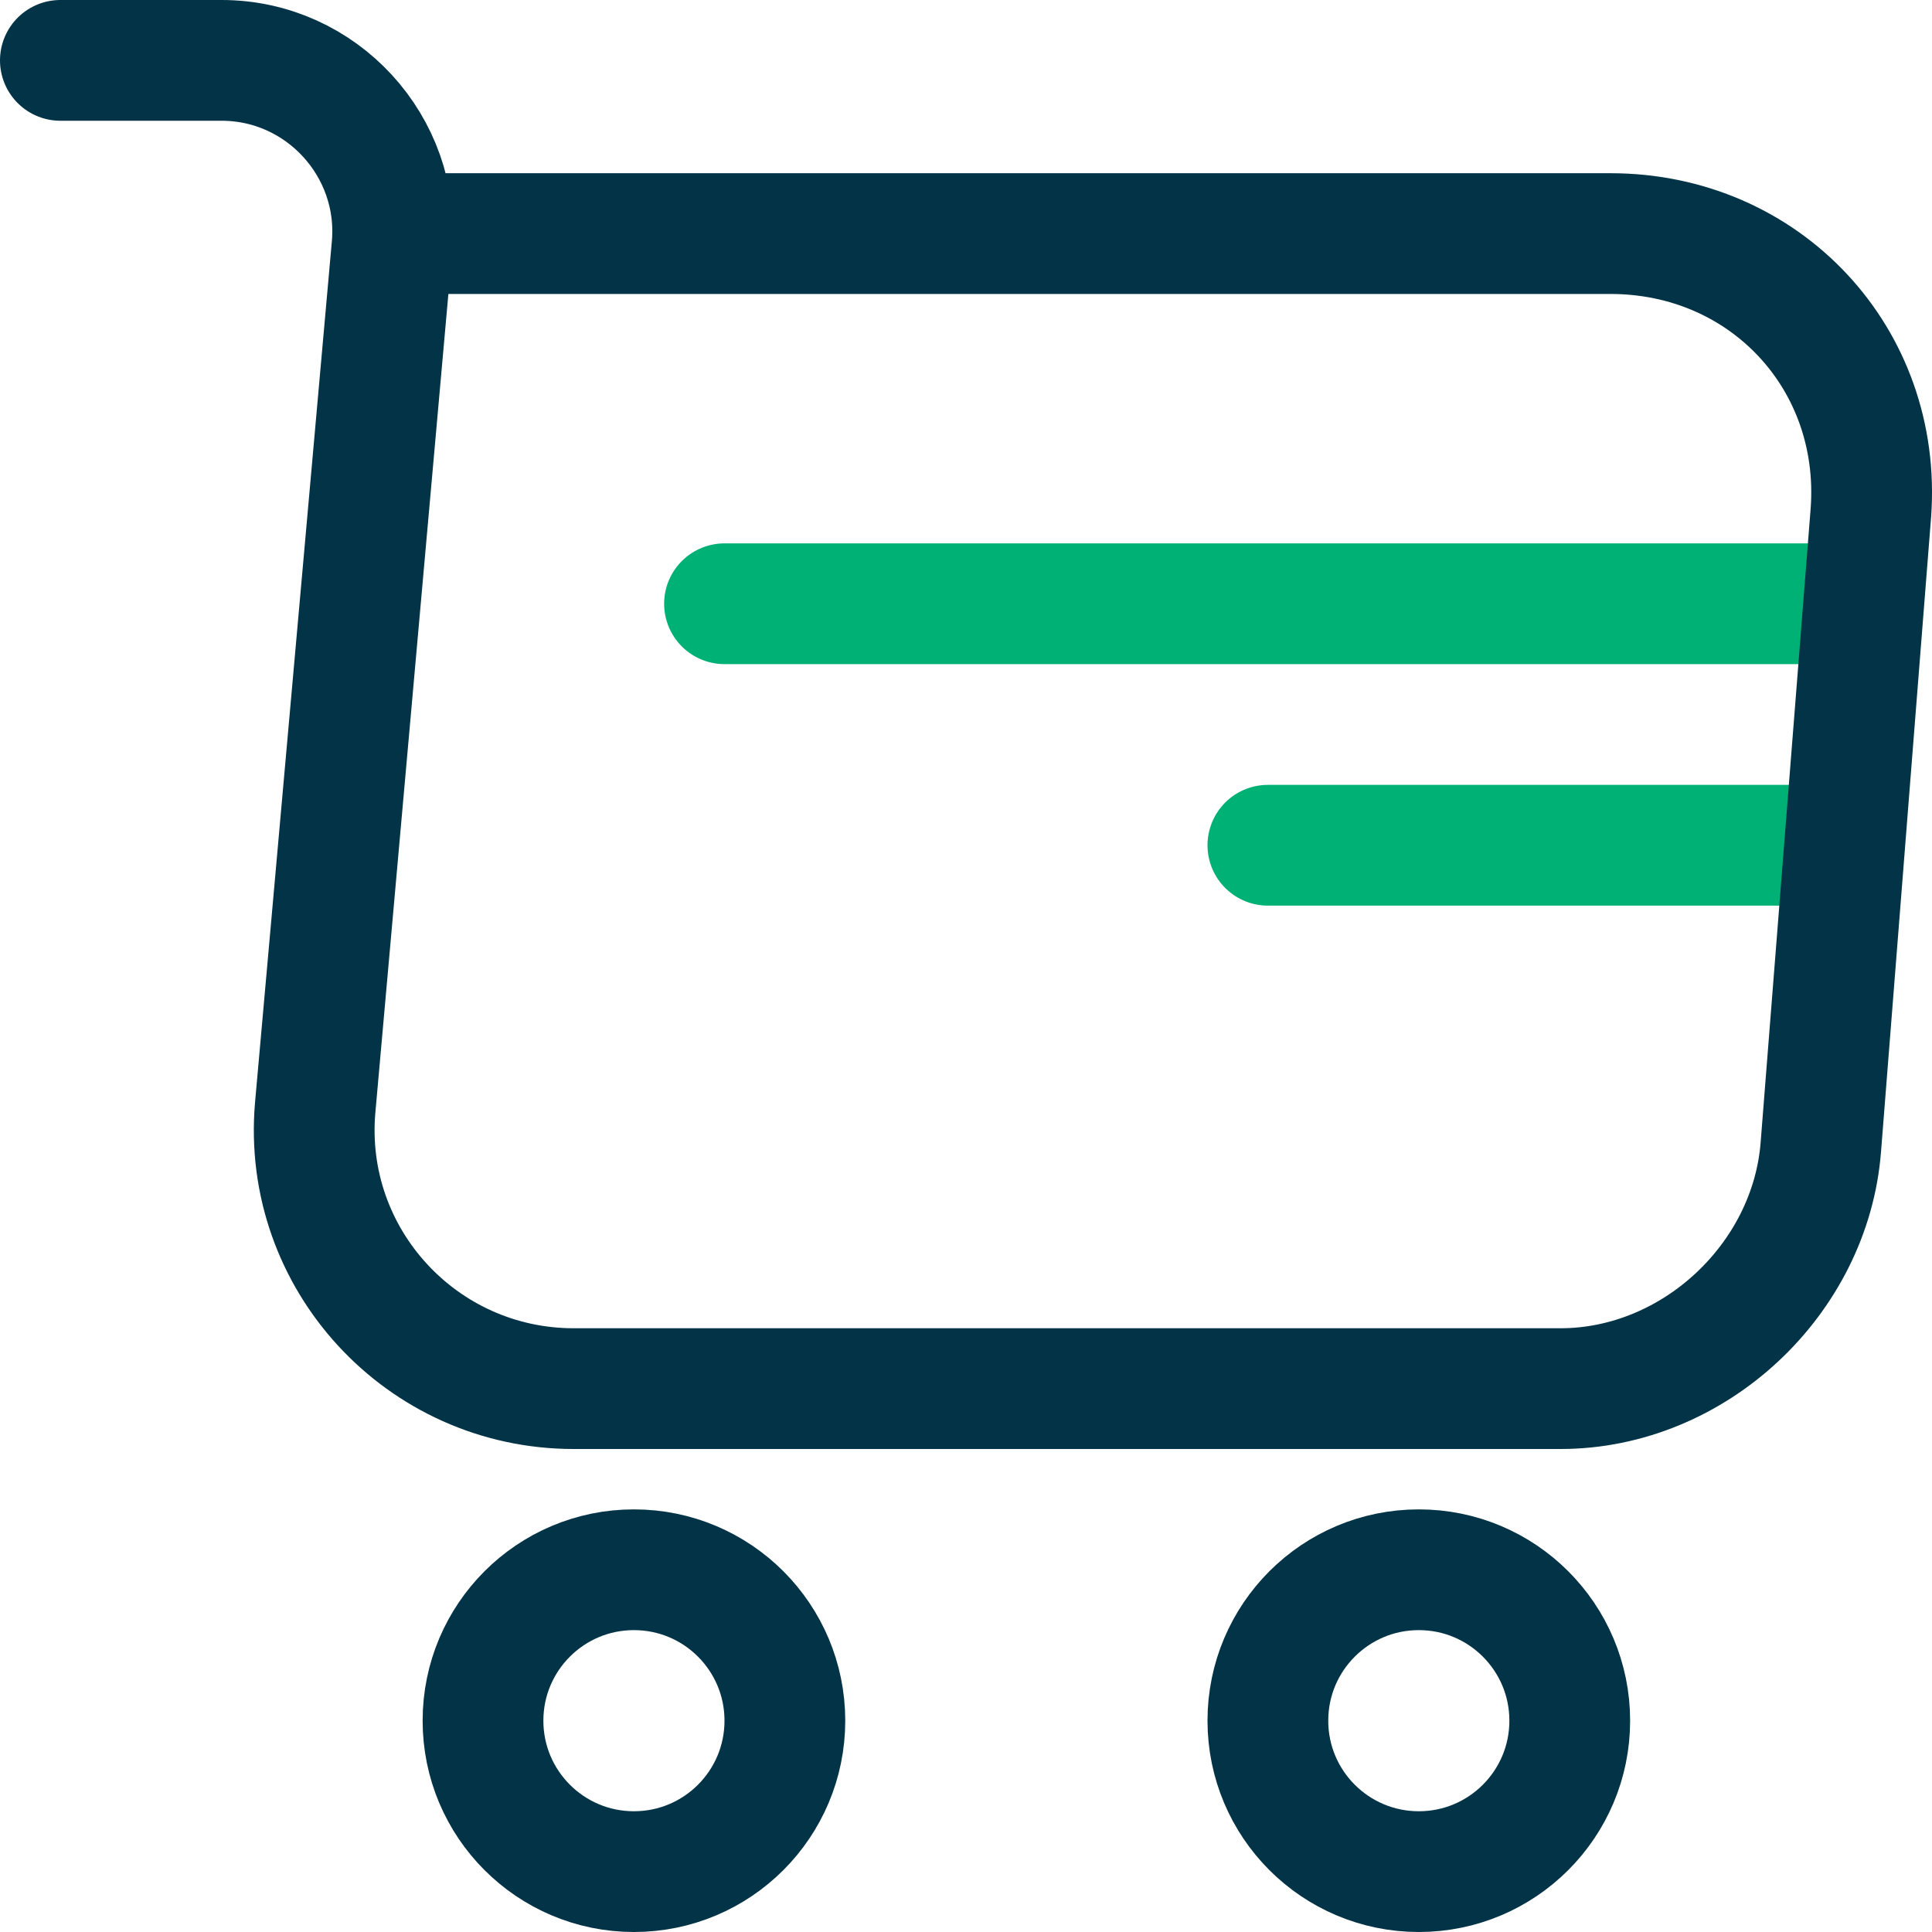
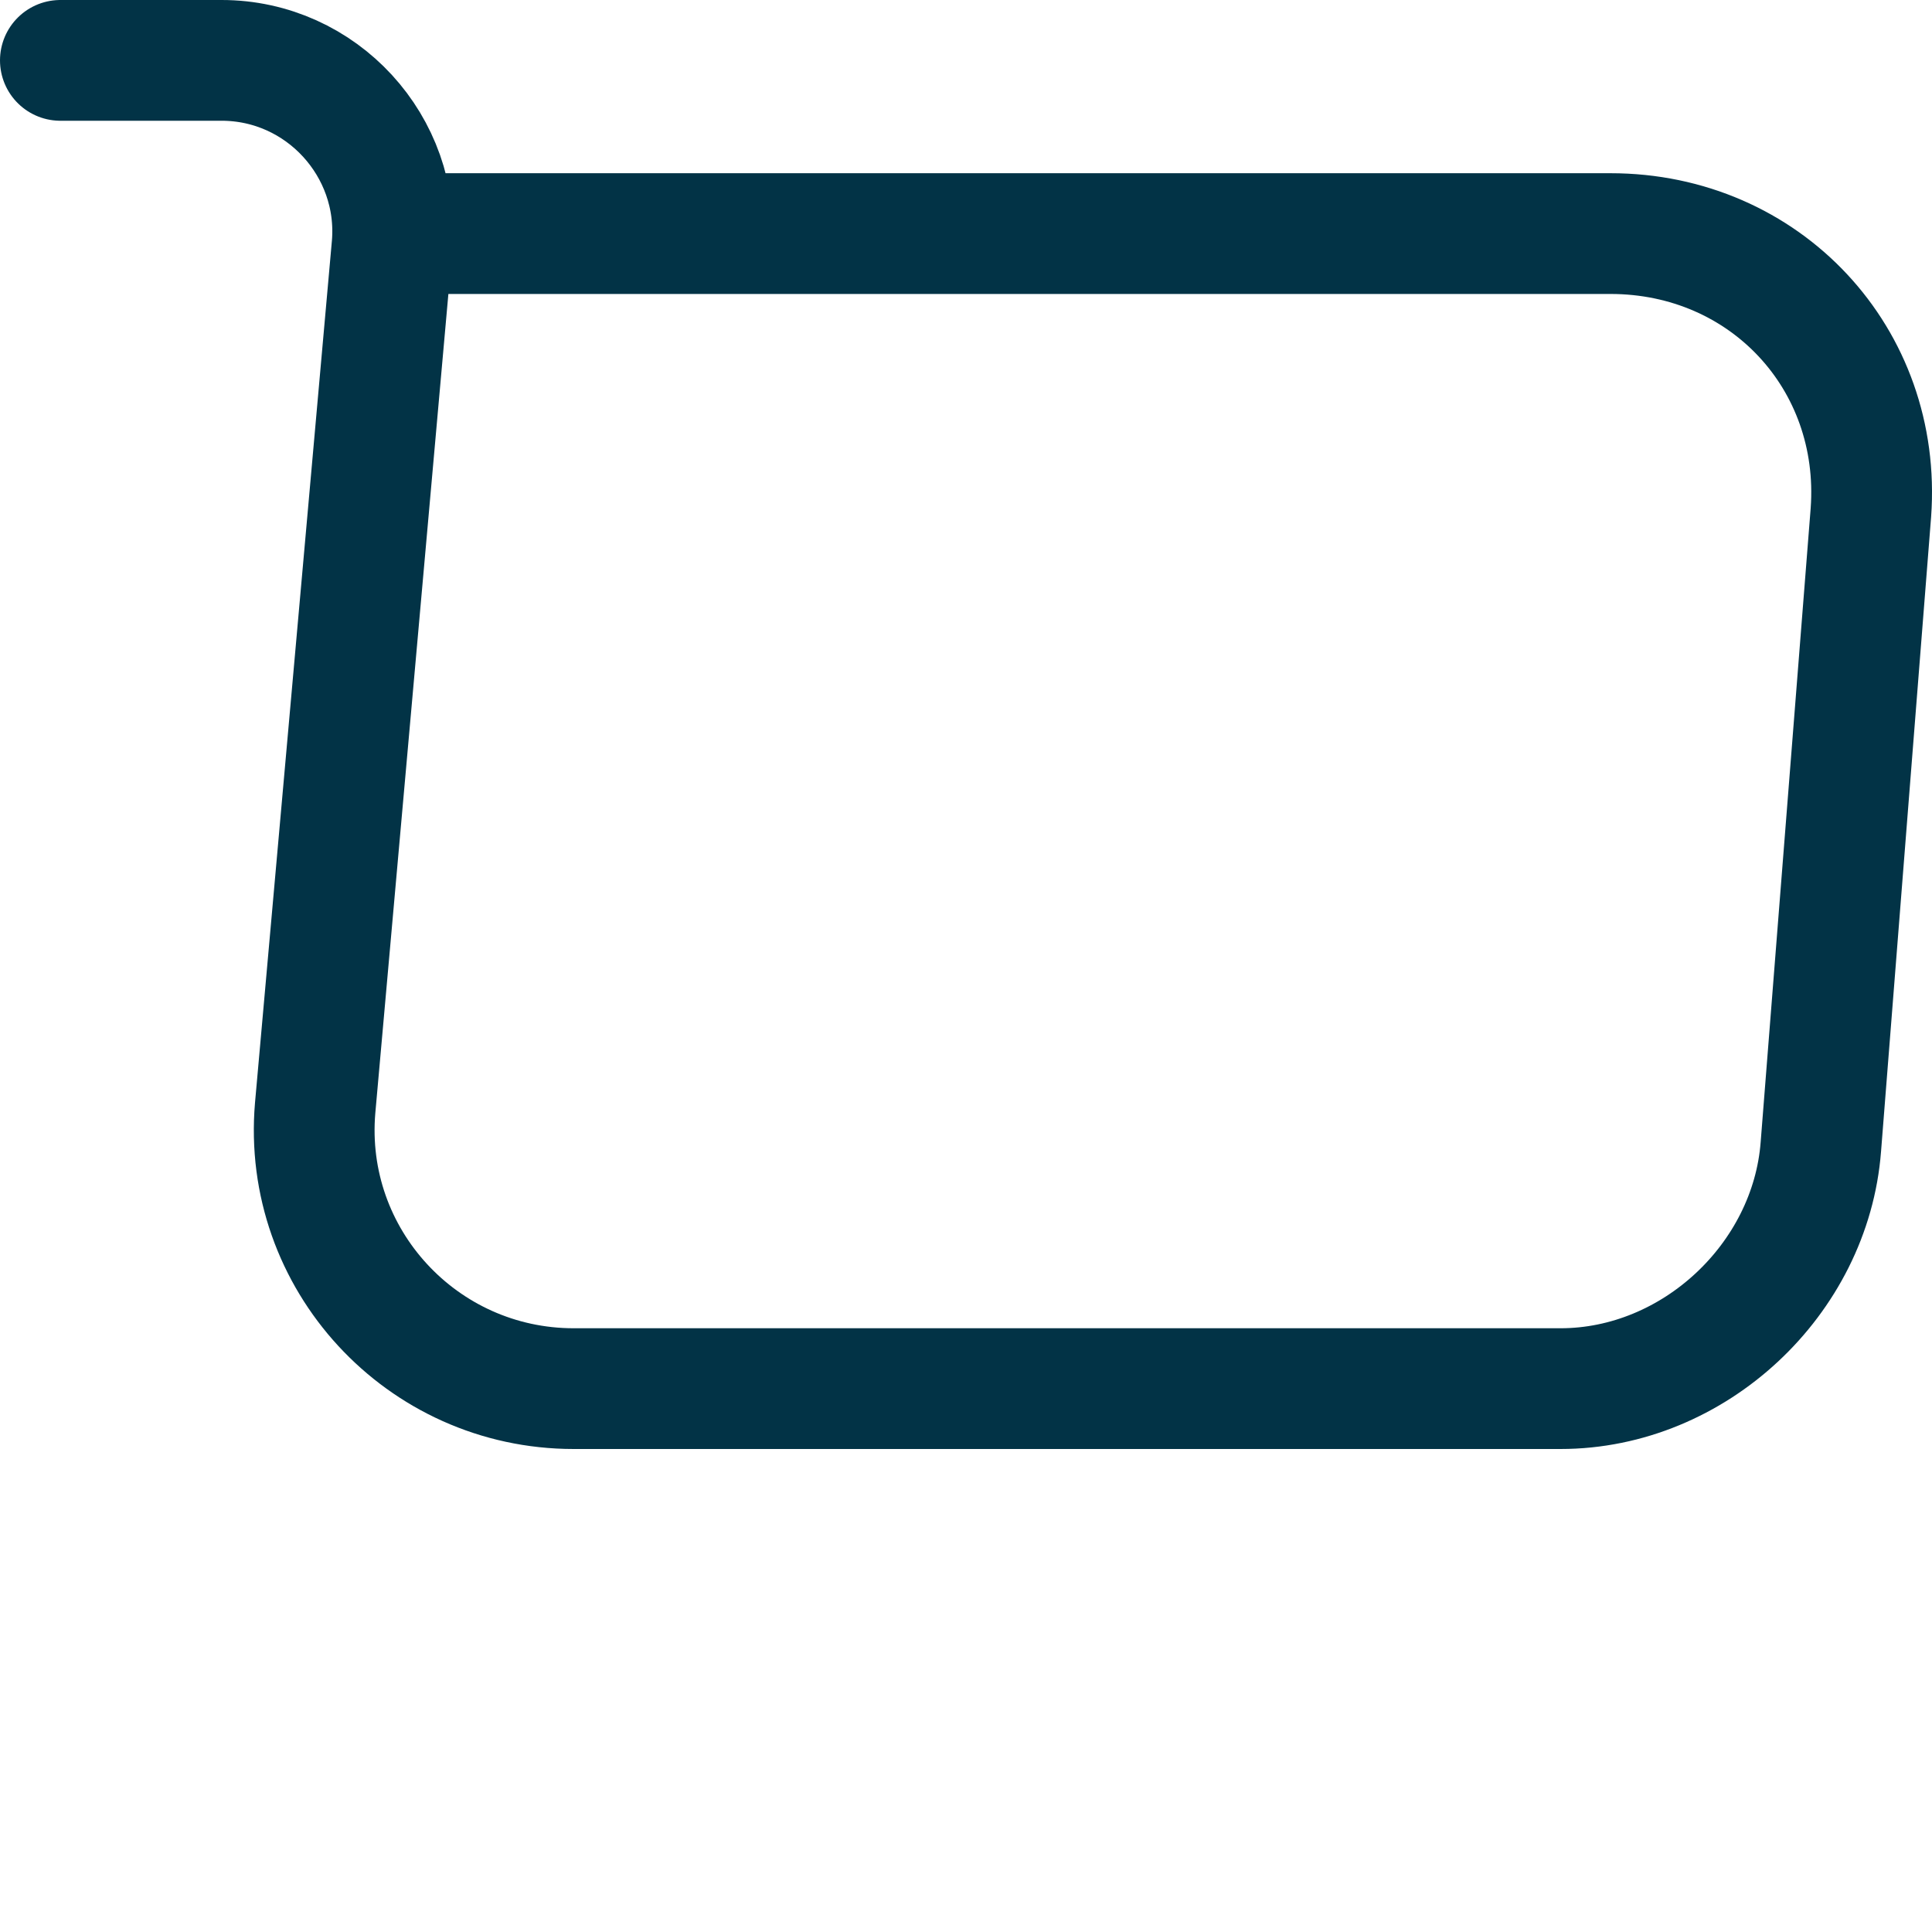
<svg xmlns="http://www.w3.org/2000/svg" width="32" height="32" viewBox="0 0 32 32" fill="none">
  <g clip-path="url(#clip0_1956_6504)">
-     <path d="M12 10H30" stroke="#00B175" stroke-width="2" stroke-miterlimit="10" stroke-linecap="round" stroke-linejoin="round" />
-     <path d="M21 14L30 14" stroke="#00B175" stroke-width="2" stroke-miterlimit="10" stroke-linecap="round" stroke-linejoin="round" />
    <path d="M1 1H3.67C5.328 1 6.632 2.427 6.494 4.069L5.22 18.351C5.006 20.852 6.985 23 9.502 23H25.847C28.057 23 29.99 21.189 30.159 18.995L30.988 8.488C31.172 5.941 29.238 3.869 26.675 3.869H6.863" stroke="#023346" stroke-width="2" stroke-miterlimit="10" stroke-linecap="round" stroke-linejoin="round" />
-     <path d="M23.5 31C24.881 31 26 29.881 26 28.5C26 27.119 24.881 26 23.5 26C22.119 26 21 27.119 21 28.5C21 29.881 22.119 31 23.5 31Z" stroke="#023346" stroke-width="2" stroke-miterlimit="10" stroke-linecap="round" stroke-linejoin="round" />
-     <path d="M10.5 31C11.881 31 13 29.881 13 28.5C13 27.119 11.881 26 10.5 26C9.119 26 8 27.119 8 28.5C8 29.881 9.119 31 10.5 31Z" stroke="#023346" stroke-width="2" stroke-miterlimit="10" stroke-linecap="round" stroke-linejoin="round" />
  </g>
  <defs>
    <clipPath id="clip0_1956_6504">
      <rect width="32" height="32" fill="white" />
    </clipPath>
  </defs>
</svg>